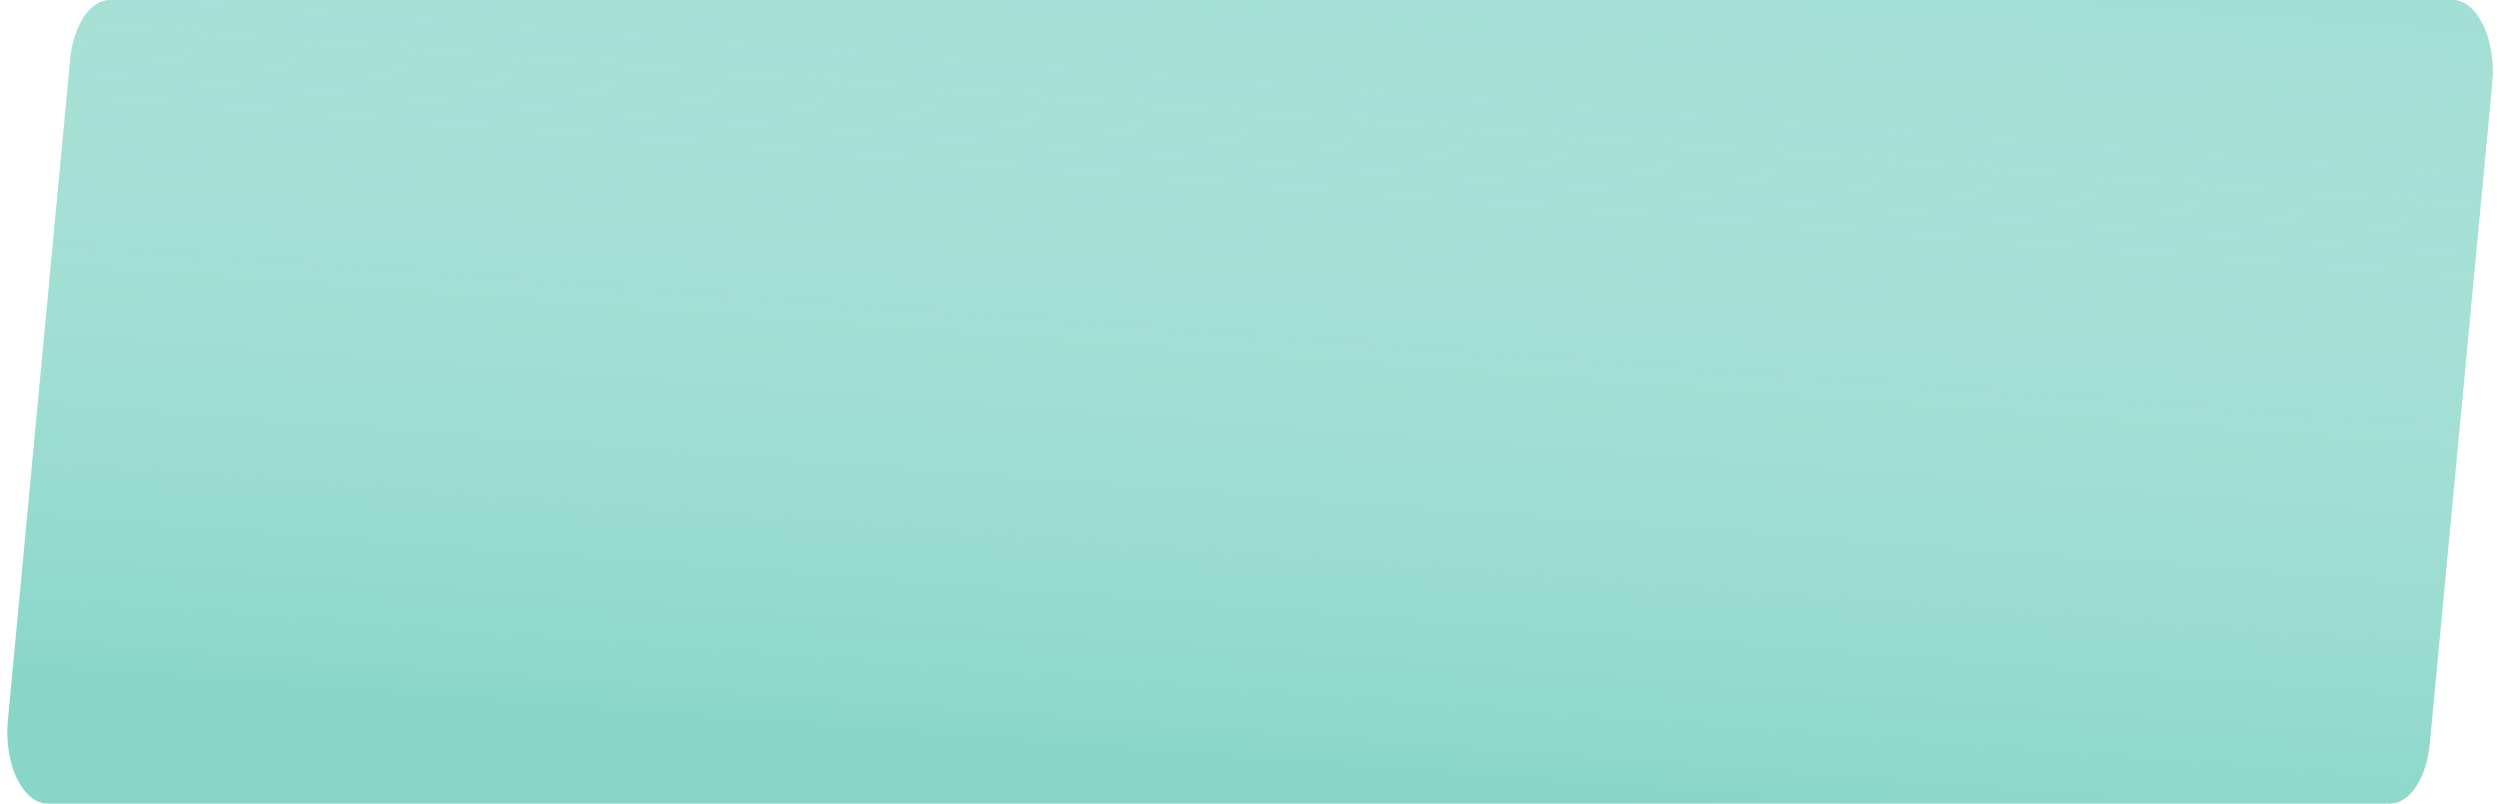
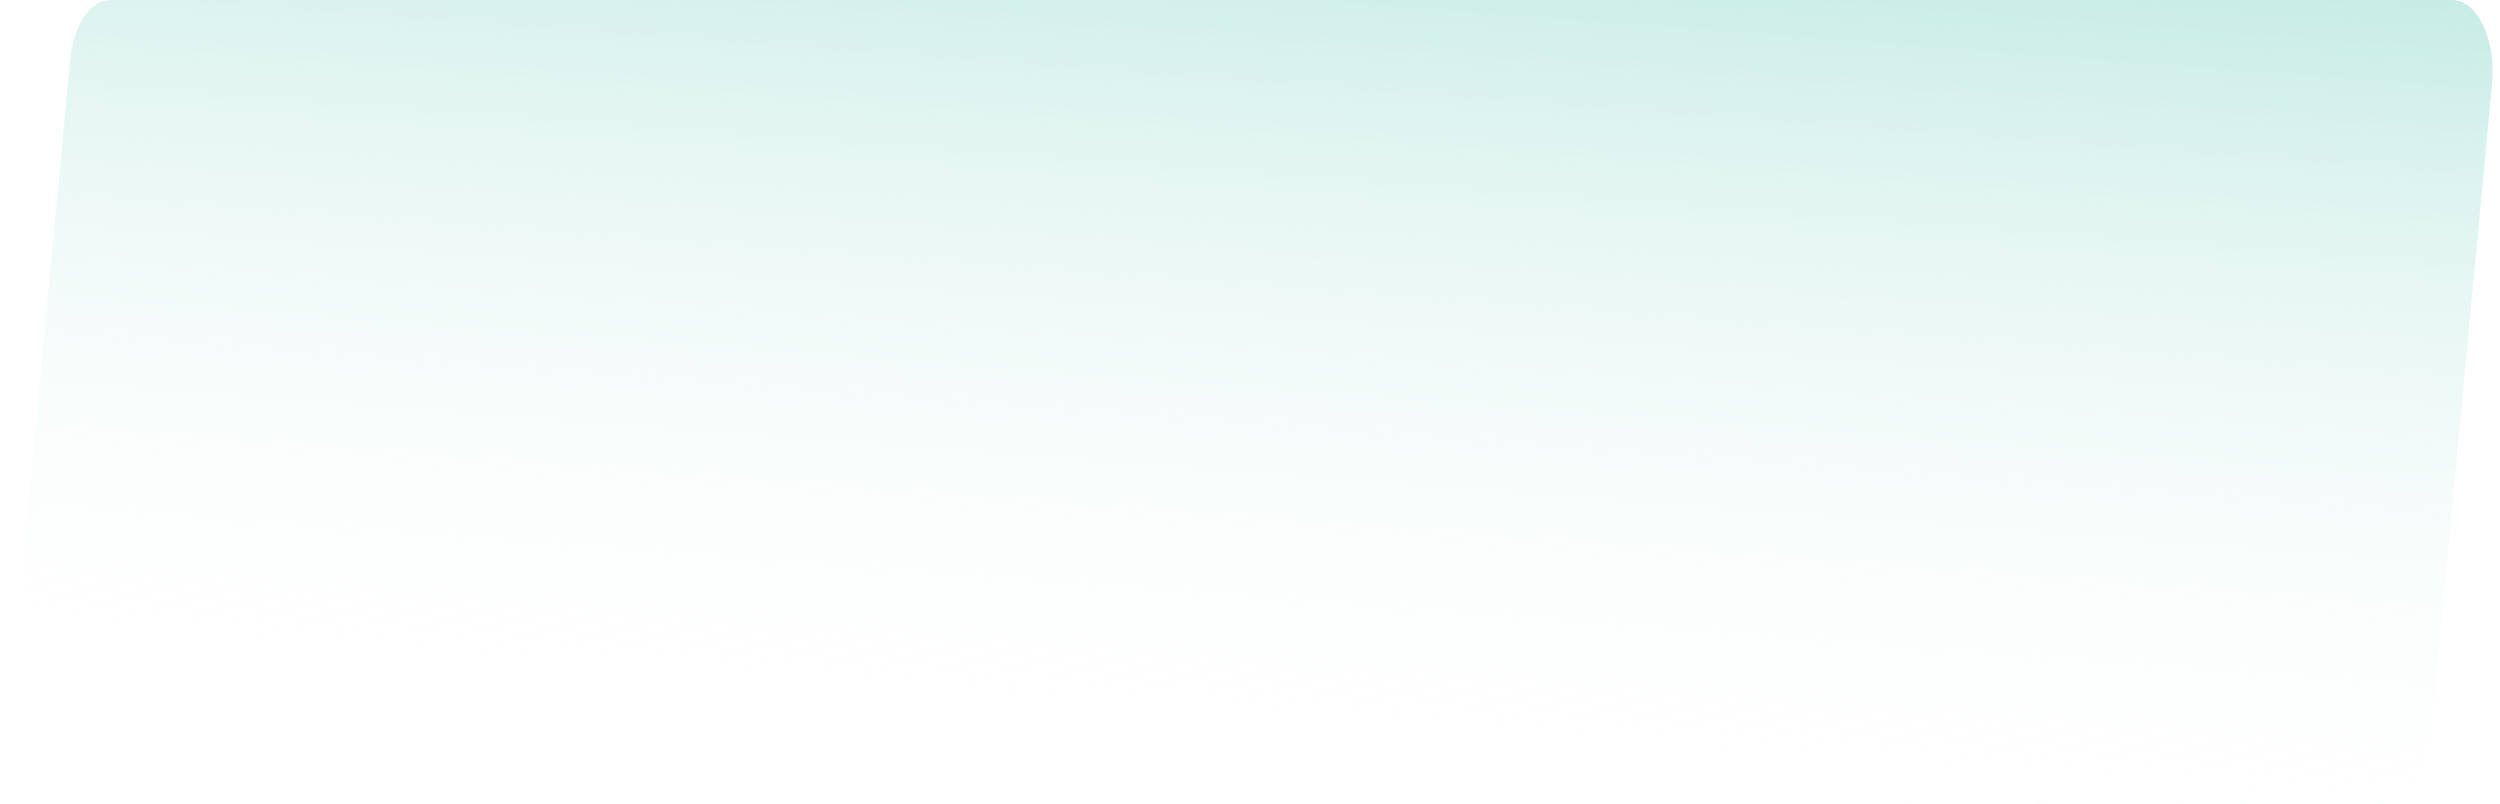
<svg xmlns="http://www.w3.org/2000/svg" width="140" height="45" viewBox="0 0 140 45" fill="none">
-   <path d="M3.933 3.34C4.115 1.412 5.057 0 6.161 0H137.333C138.729 0 139.79 2.221 139.56 4.66L136.066 41.66C135.884 43.588 134.942 45 133.839 45H2.667C1.271 45 0.21 42.779 0.44 40.34L3.933 3.34Z" fill="#88D6C8" />
-   <path d="M3.933 3.34C4.115 1.412 5.057 0 6.161 0H137.333C138.729 0 139.79 2.221 139.56 4.66L136.066 41.66C135.884 43.588 134.942 45 133.839 45H2.667C1.271 45 0.21 42.779 0.44 40.34L3.933 3.34Z" fill="url(#paint0_linear)" />
+   <path d="M3.933 3.34C4.115 1.412 5.057 0 6.161 0H137.333C138.729 0 139.79 2.221 139.56 4.66L136.066 41.66C135.884 43.588 134.942 45 133.839 45H2.667C1.271 45 0.21 42.779 0.44 40.34L3.933 3.34" fill="url(#paint0_linear)" />
  <defs>
    <linearGradient id="paint0_linear" x1="70" y1="-46" x2="59.992" y2="86.019" gradientUnits="userSpaceOnUse">
      <stop offset="0.138" stop-color="#88D6C8" />
      <stop offset="0.676" stop-color="white" stop-opacity="0" />
      <stop offset="1" stop-color="white" stop-opacity="0" />
    </linearGradient>
  </defs>
</svg>